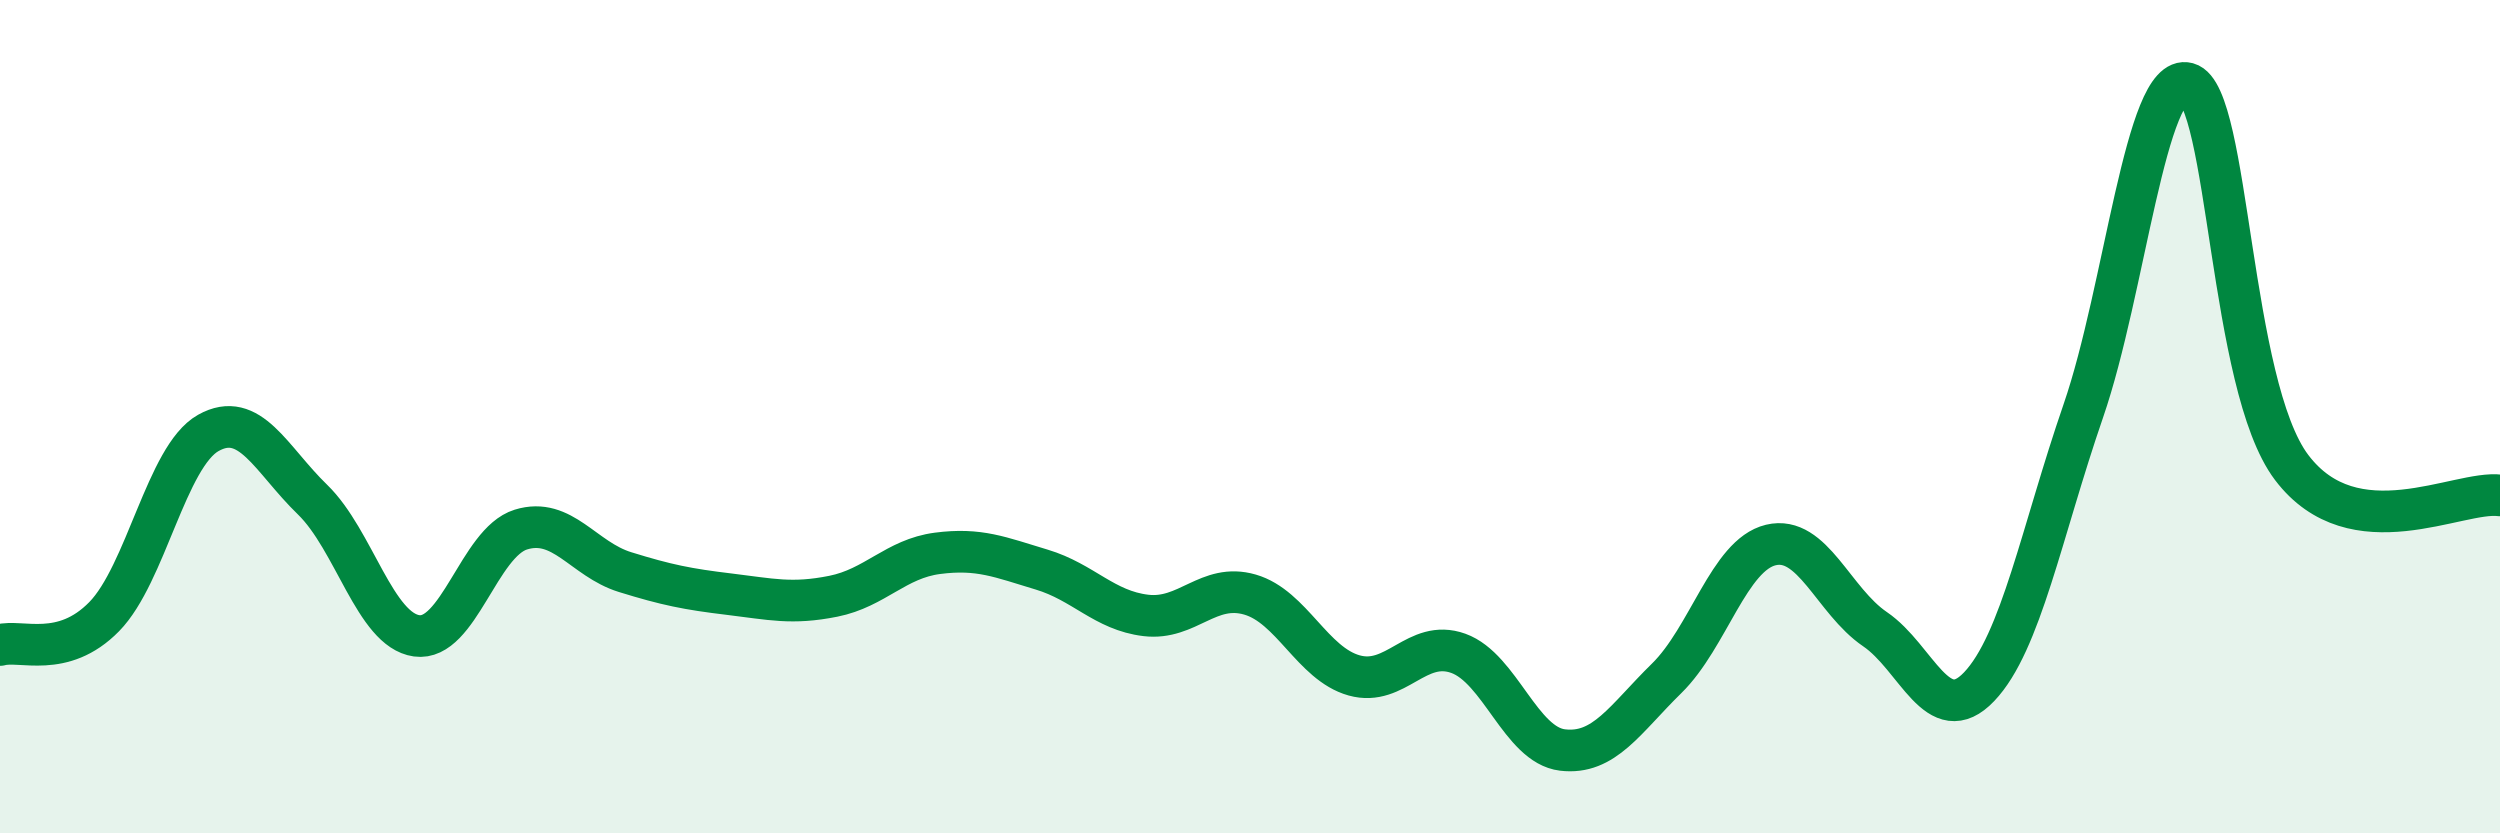
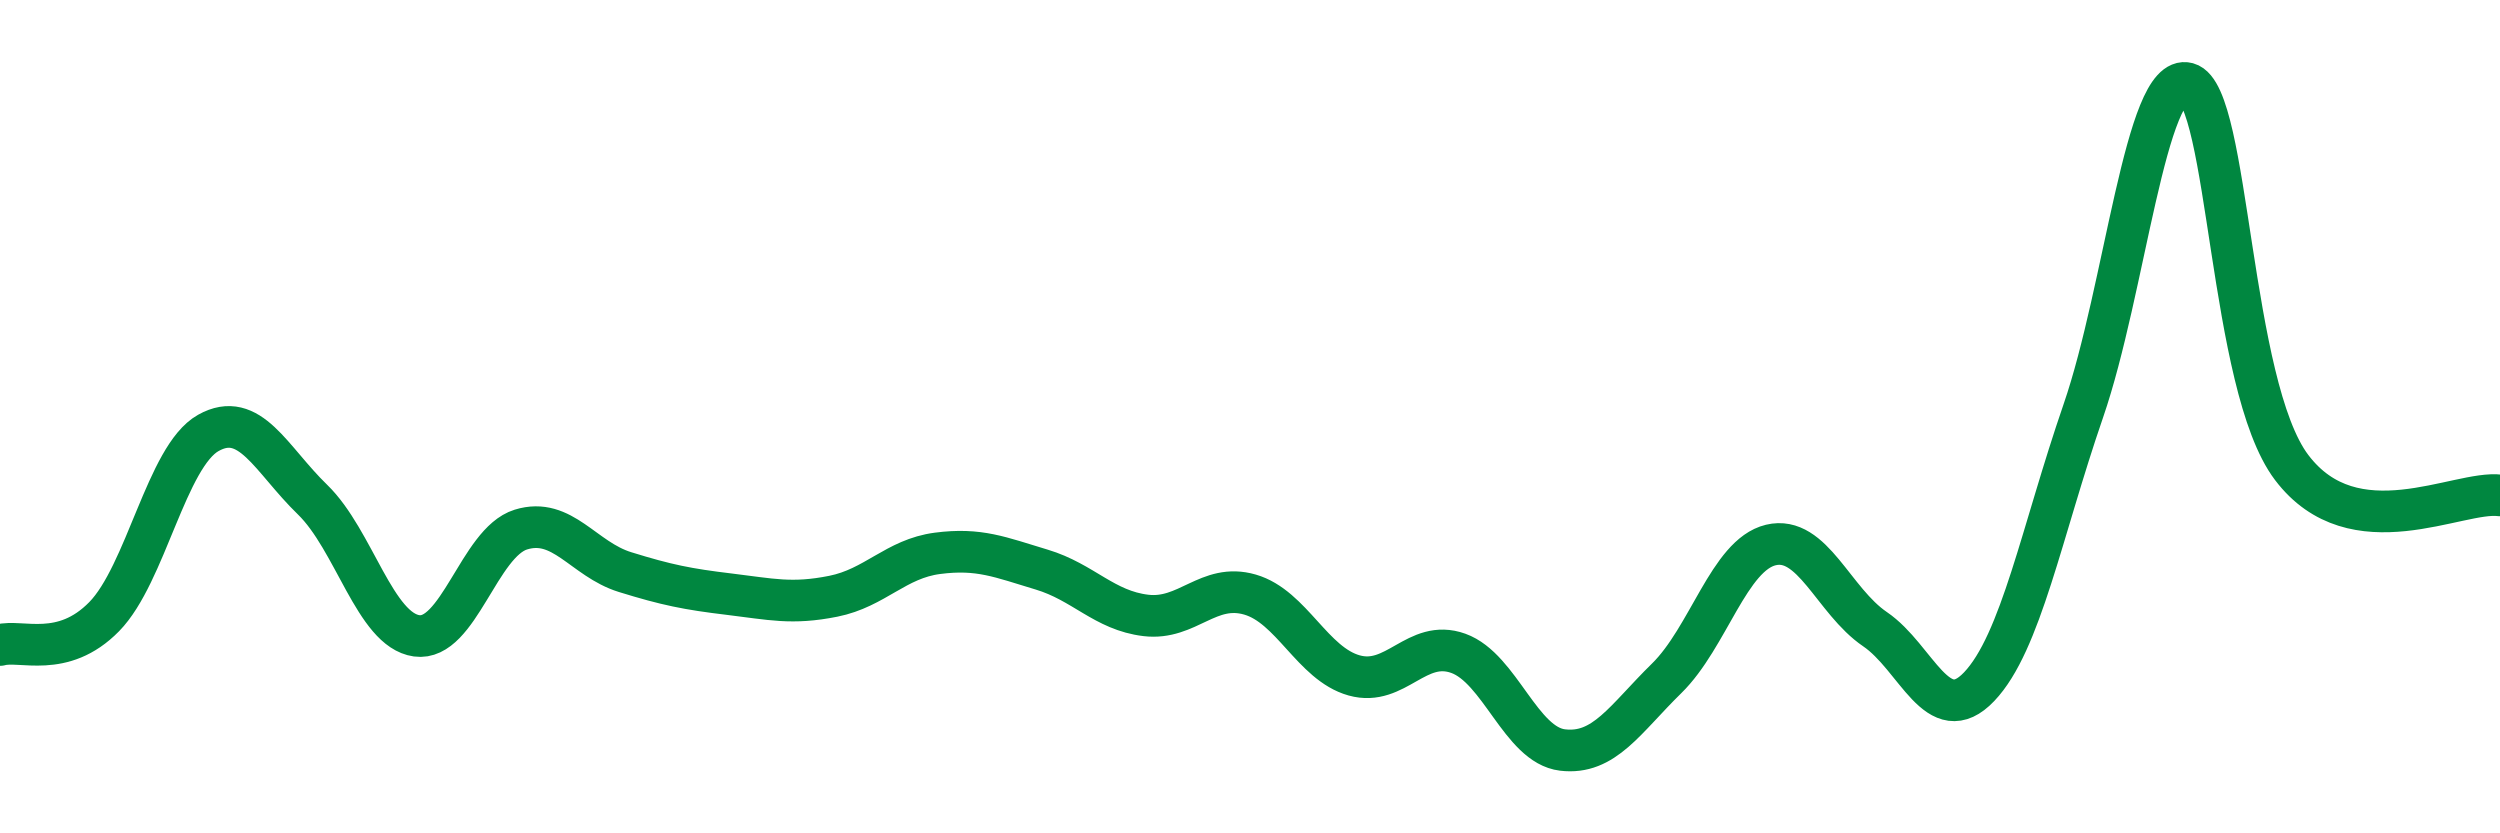
<svg xmlns="http://www.w3.org/2000/svg" width="60" height="20" viewBox="0 0 60 20">
-   <path d="M 0,15.48 C 0.5,15.34 1.5,15.82 2.5,14.8 C 3.5,13.78 4,10.95 5,10.39 C 6,9.83 6.5,11.02 7.5,11.99 C 8.5,12.96 9,15.12 10,15.26 C 11,15.4 11.5,13.02 12.5,12.71 C 13.5,12.4 14,13.42 15,13.73 C 16,14.04 16.5,14.14 17.5,14.26 C 18.5,14.38 19,14.51 20,14.31 C 21,14.11 21.5,13.41 22.5,13.28 C 23.5,13.15 24,13.37 25,13.67 C 26,13.97 26.5,14.65 27.5,14.77 C 28.5,14.89 29,13.98 30,14.27 C 31,14.56 31.5,15.93 32.5,16.21 C 33.5,16.49 34,15.32 35,15.68 C 36,16.04 36.5,17.88 37.5,18 C 38.5,18.12 39,17.26 40,16.28 C 41,15.3 41.5,13.32 42.5,13.08 C 43.5,12.84 44,14.42 45,15.1 C 46,15.78 46.5,17.53 47.5,16.48 C 48.5,15.43 49,12.76 50,9.86 C 51,6.96 51.5,1.73 52.5,2 C 53.5,2.27 53.5,9.24 55,11.22 C 56.5,13.2 59,11.76 60,11.89L60 20L0 20Z" fill="#008740" opacity="0.1" stroke-linecap="round" stroke-linejoin="round" />
  <path d="M 0,15.48 C 0.5,15.34 1.5,15.82 2.5,14.8 C 3.5,13.78 4,10.95 5,10.39 C 6,9.83 6.5,11.02 7.5,11.99 C 8.5,12.96 9,15.12 10,15.26 C 11,15.4 11.5,13.02 12.5,12.71 C 13.5,12.4 14,13.42 15,13.73 C 16,14.04 16.5,14.14 17.5,14.26 C 18.5,14.38 19,14.51 20,14.31 C 21,14.11 21.5,13.41 22.5,13.28 C 23.5,13.15 24,13.37 25,13.67 C 26,13.97 26.5,14.65 27.5,14.77 C 28.5,14.89 29,13.98 30,14.27 C 31,14.56 31.5,15.93 32.5,16.21 C 33.5,16.49 34,15.32 35,15.68 C 36,16.04 36.5,17.88 37.5,18 C 38.5,18.12 39,17.26 40,16.28 C 41,15.3 41.5,13.32 42.5,13.08 C 43.5,12.84 44,14.42 45,15.1 C 46,15.78 46.5,17.53 47.5,16.48 C 48.5,15.43 49,12.76 50,9.86 C 51,6.96 51.5,1.73 52.5,2 C 53.5,2.27 53.5,9.24 55,11.22 C 56.5,13.2 59,11.76 60,11.89" stroke="#008740" stroke-width="1" fill="none" stroke-linecap="round" stroke-linejoin="round" />
</svg>